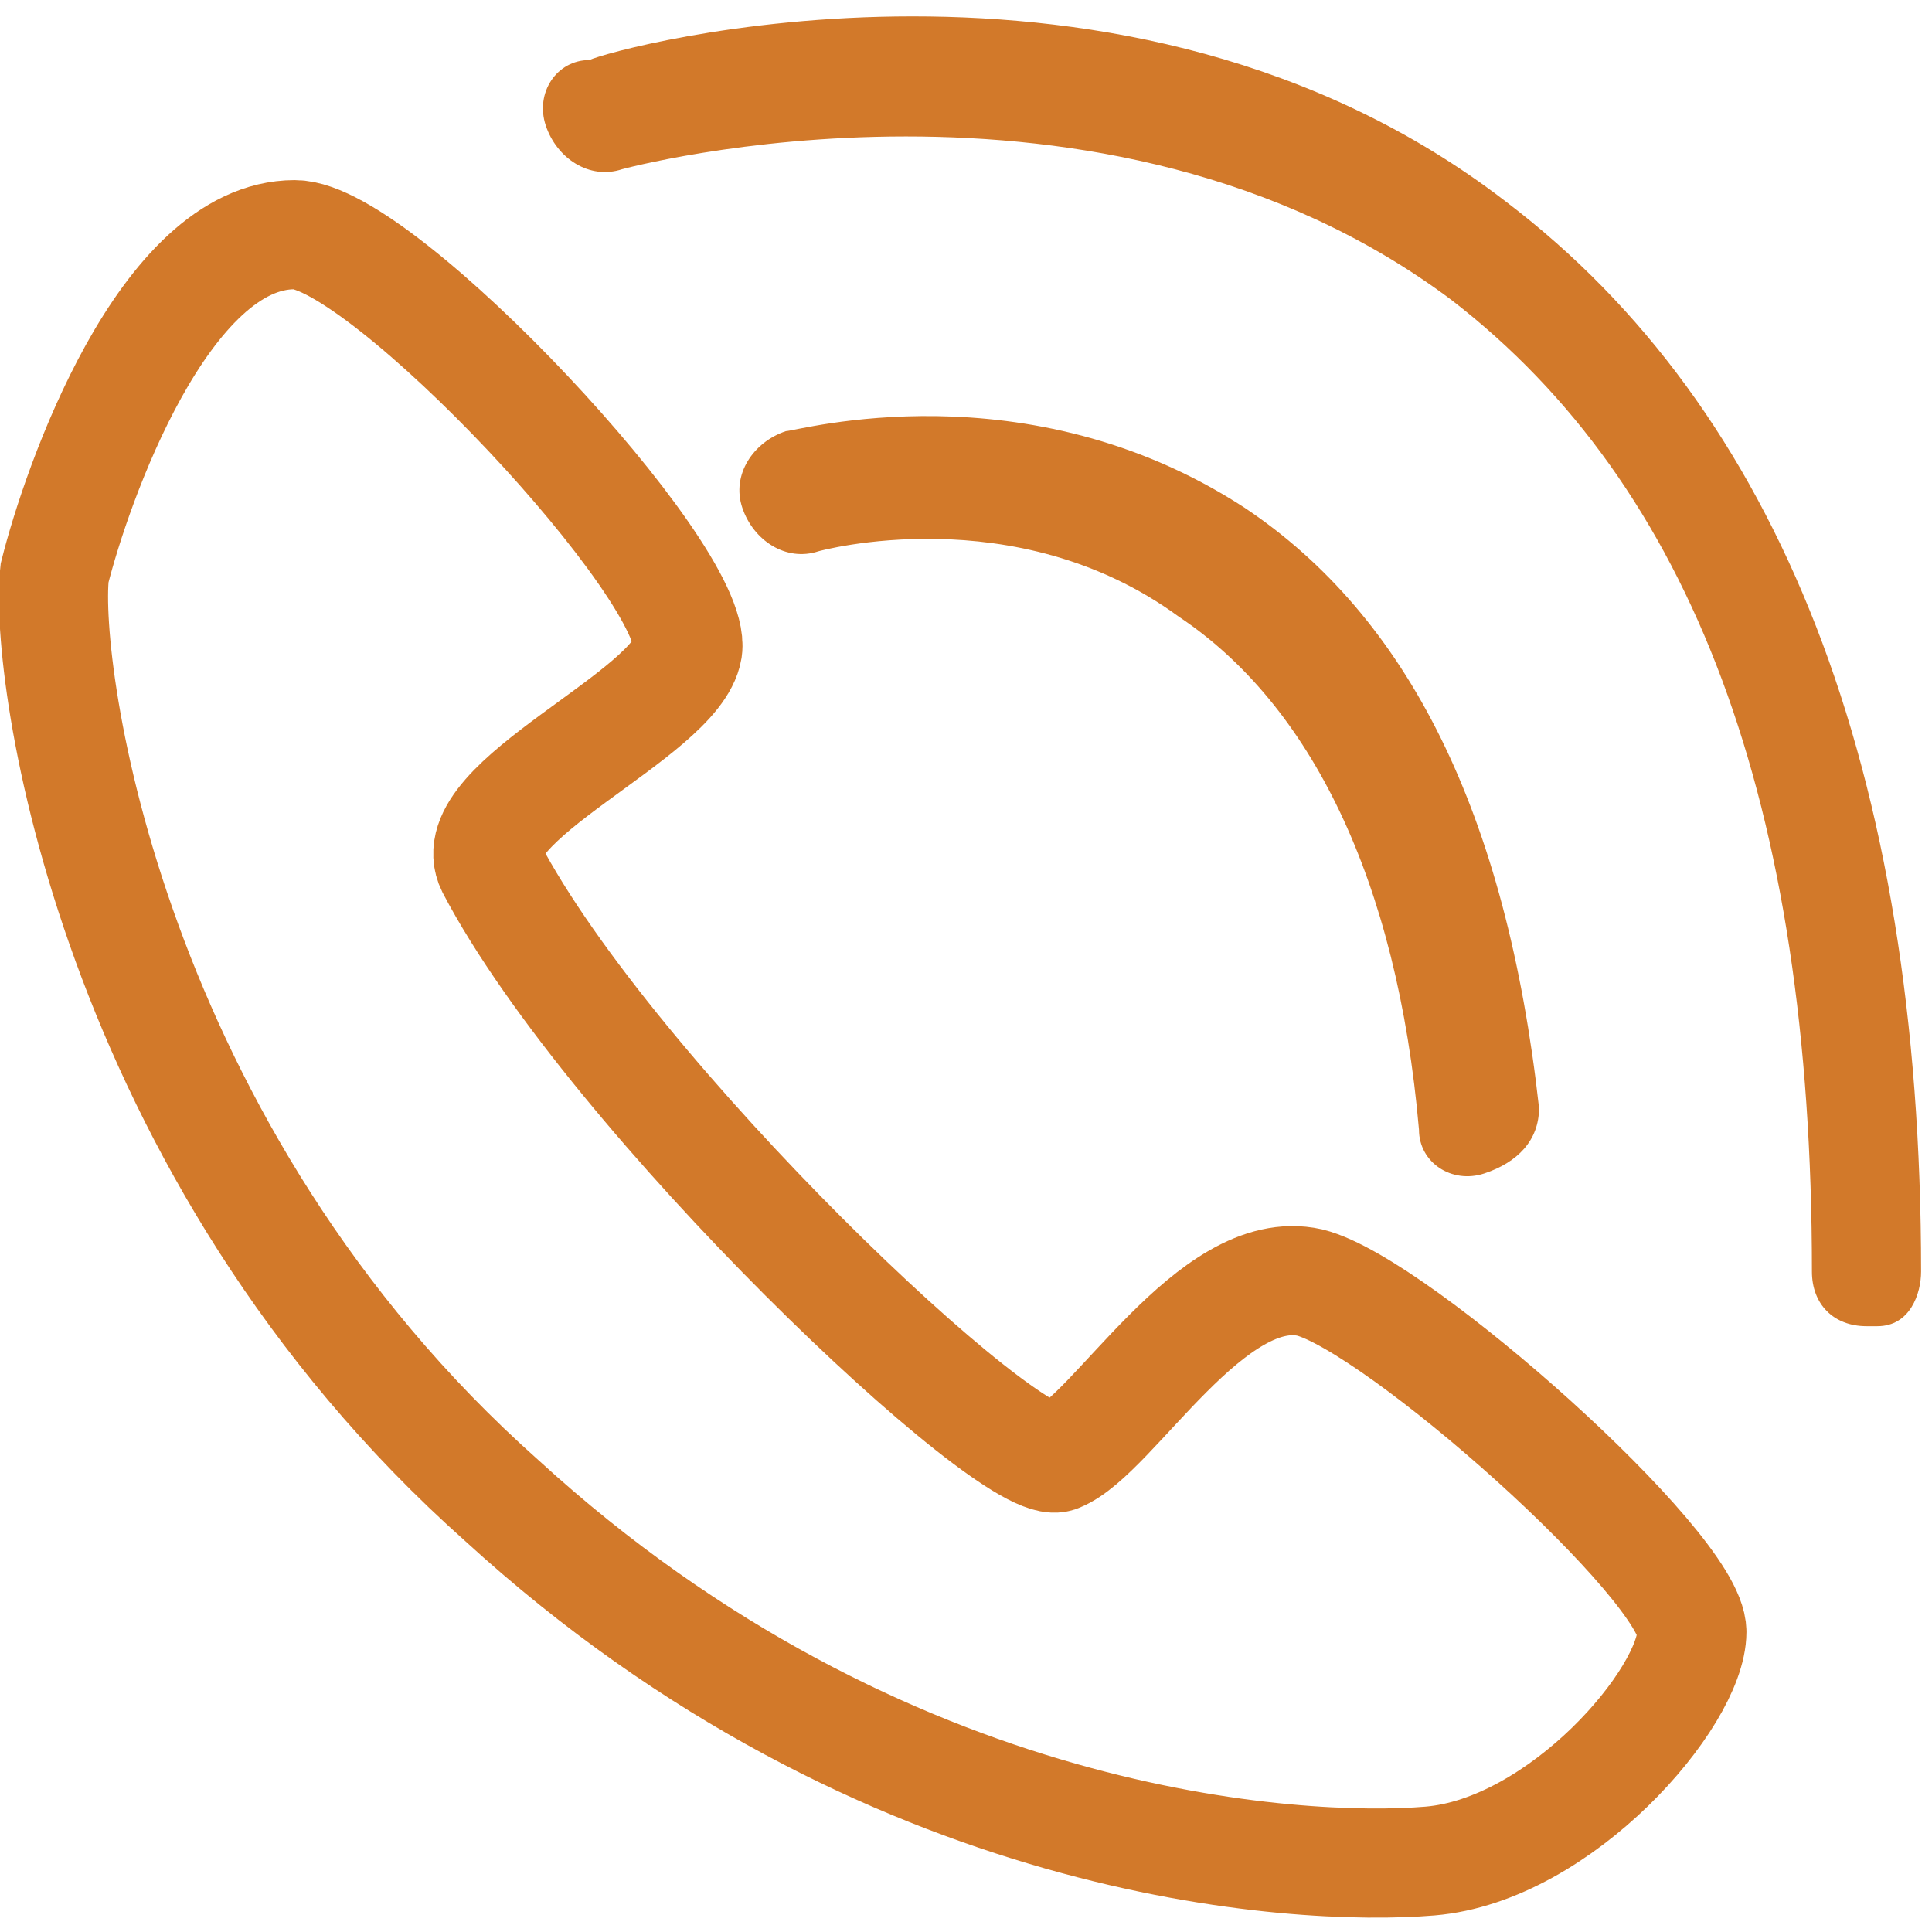
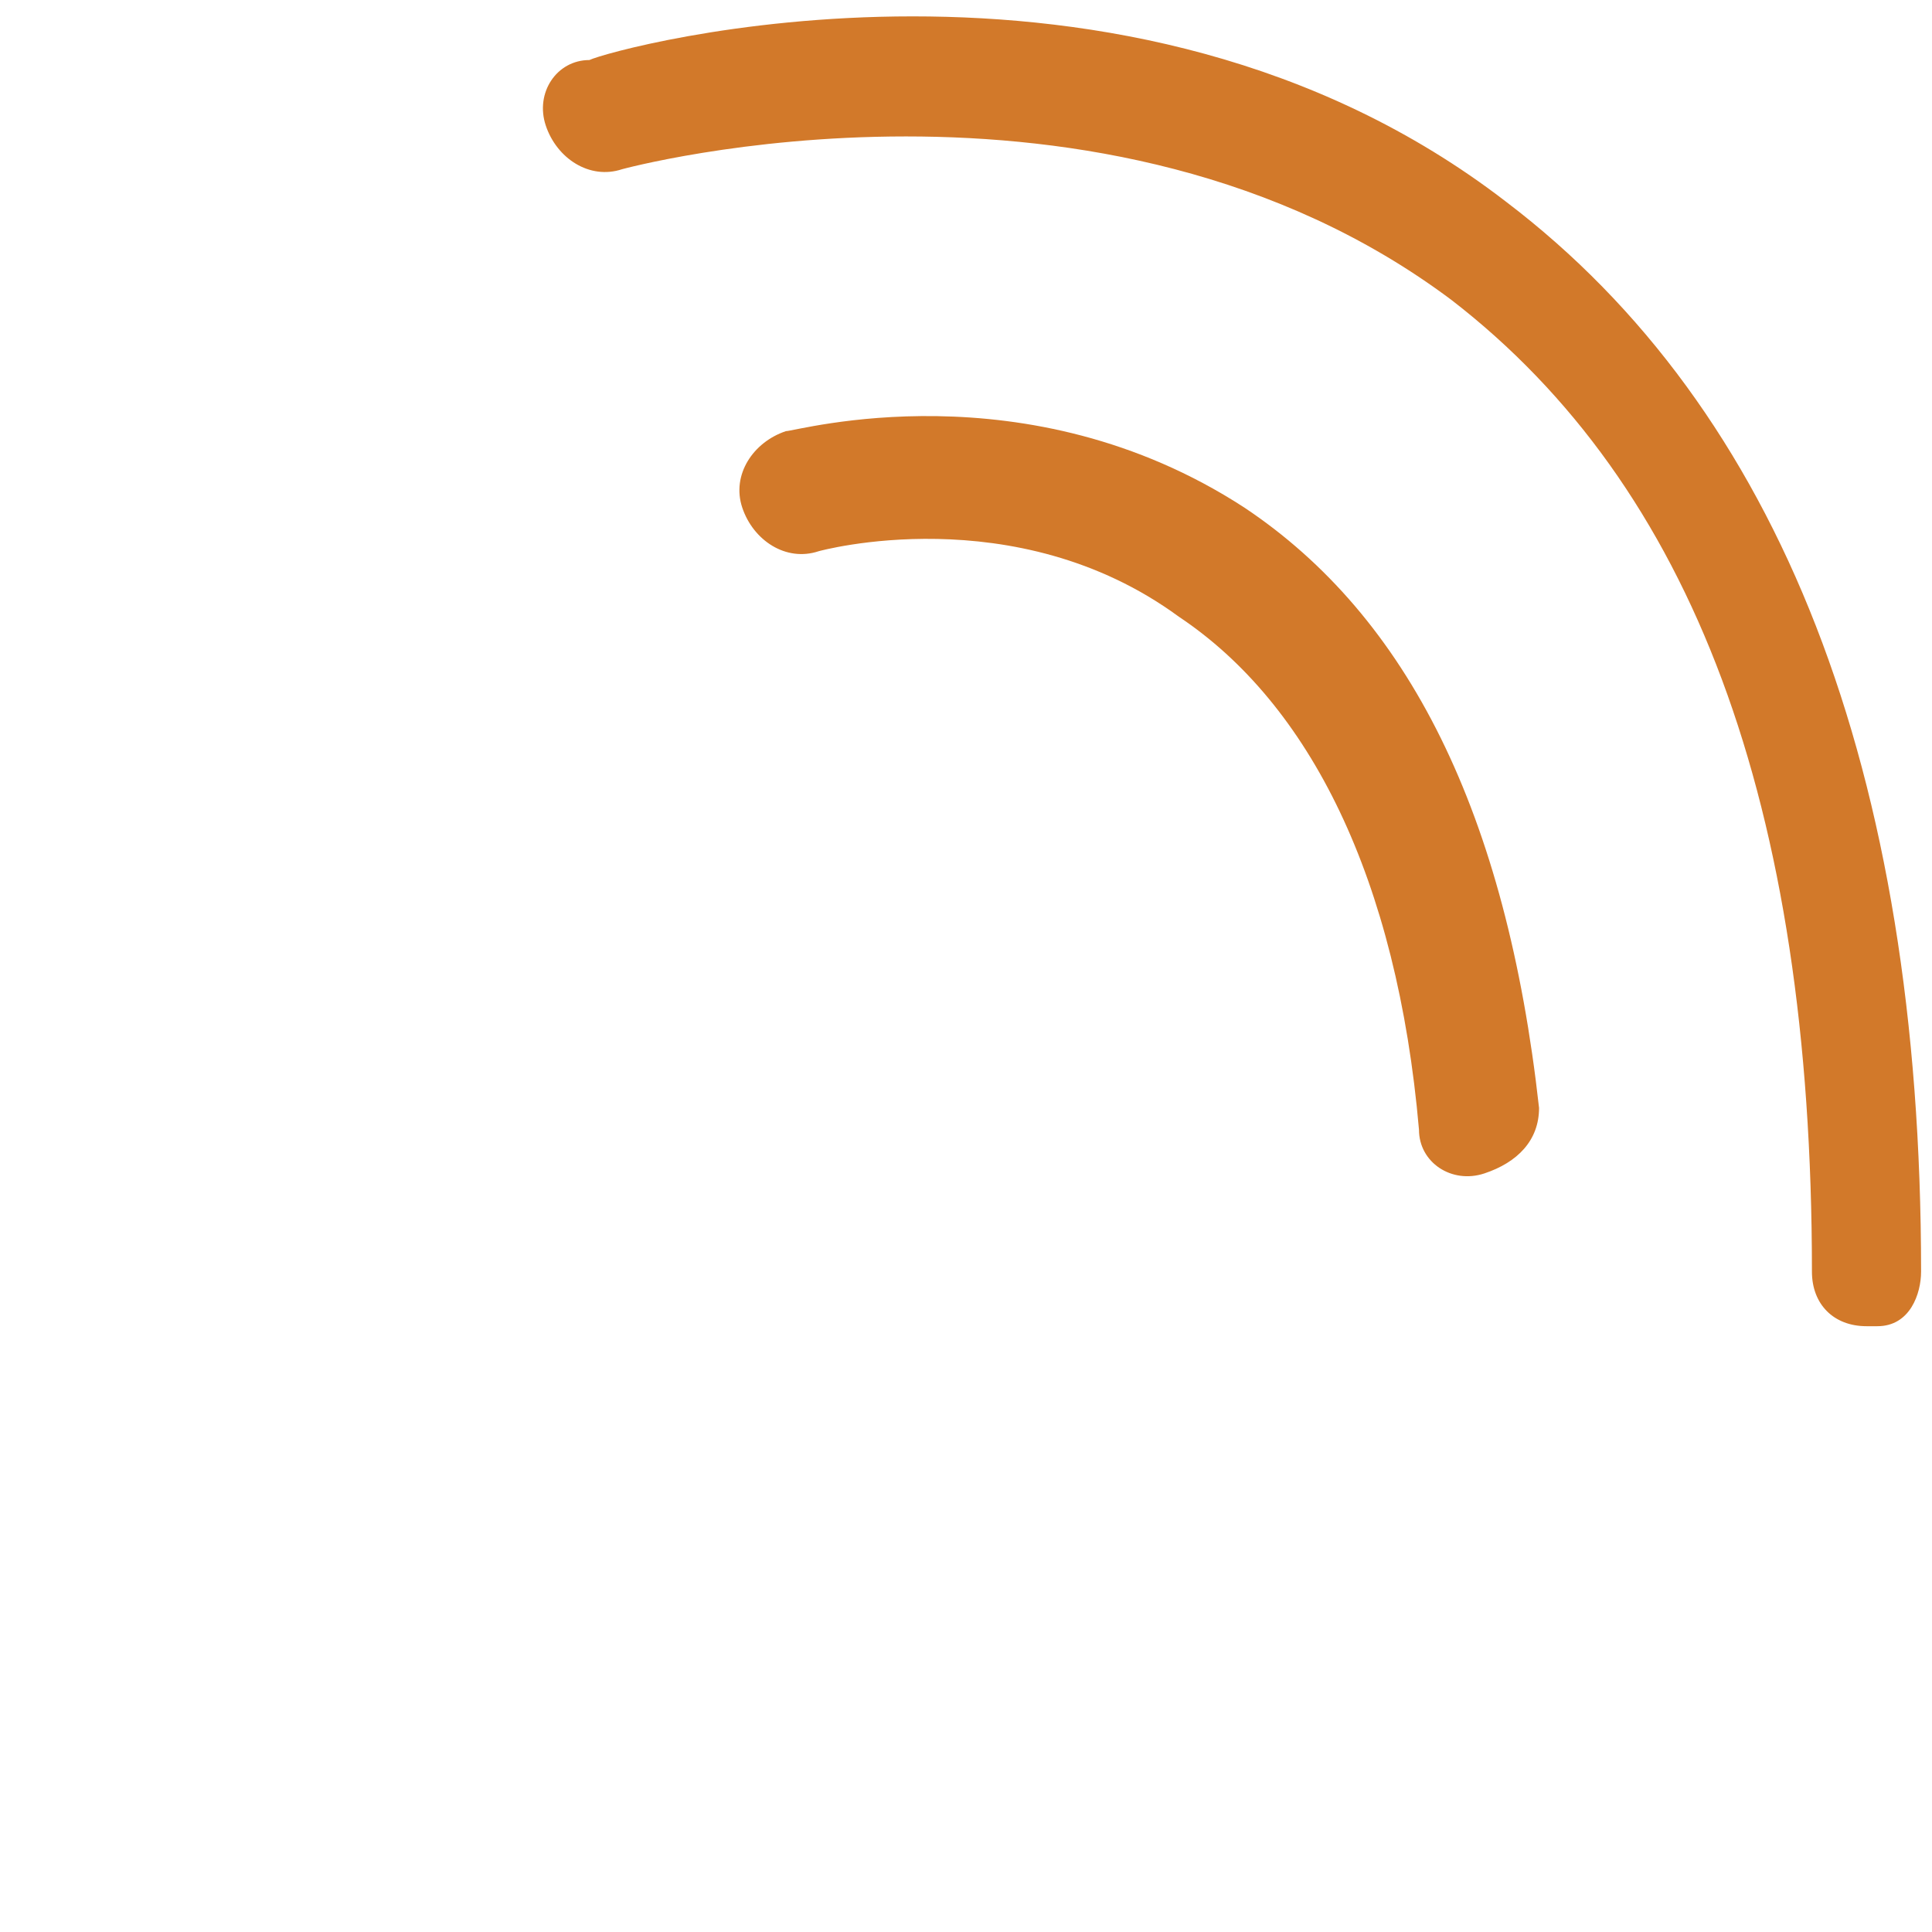
<svg xmlns="http://www.w3.org/2000/svg" version="1.1" id="Layer_1" x="0px" y="0px" viewBox="0 0 17.7 17.4" style="enable-background:new 0 0 17.7 17.4;" xml:space="preserve" width="17px" height="17px">
  <style type="text/css">
	.st0{fill:none;stroke:#D2792A;stroke-miterlimit:10;}
	.st1{fill:#D2792A;}
</style>
-   <path class="st0" d="M2.7,2c-1.2,0-2,2.3-2.2,3.1C0.4,6,1,10.4,4.6,13.6c3.5,3.2,7.3,3.4,8.5,3.3c1.2-0.1,2.4-1.5,2.4-2.1  c0-0.6-2.7-3-3.5-3.2c-0.9-0.2-1.8,1.4-2.3,1.6c-0.4,0.2-4.1-3.3-5.2-5.4c-0.3-0.6,1.7-1.4,1.8-2C6.4,5.1,3.5,2,2.7,2z" />
  <path class="st1" d="M13.6,10.6C13.6,10.6,13.6,10.6,13.6,10.6c0.3-0.1,0.5-0.3,0.5-0.6c-0.3-2.7-1.2-4.5-2.7-5.5  C9.4,3.2,7.3,3.8,7.2,3.8C6.9,3.9,6.7,4.2,6.8,4.5c0.1,0.3,0.4,0.5,0.7,0.4c0,0,1.8-0.5,3.3,0.6c1.2,0.8,2,2.4,2.2,4.7  C13,10.5,13.3,10.7,13.6,10.6" />
  <path class="st1" d="M5.7,1.4c0,0,4.4-1.2,7.6,1.2c2.2,1.7,3.3,4.6,3.3,8.9c0,0.3,0.2,0.5,0.5,0.5c0,0,0.1,0,0.1,0  c0.3,0,0.4-0.3,0.4-0.5c0-4.6-1.3-7.9-3.8-9.8C10.3-1,5.6,0.3,5.4,0.4C5.1,0.4,4.9,0.7,5,1C5.1,1.3,5.4,1.5,5.7,1.4" />
</svg>